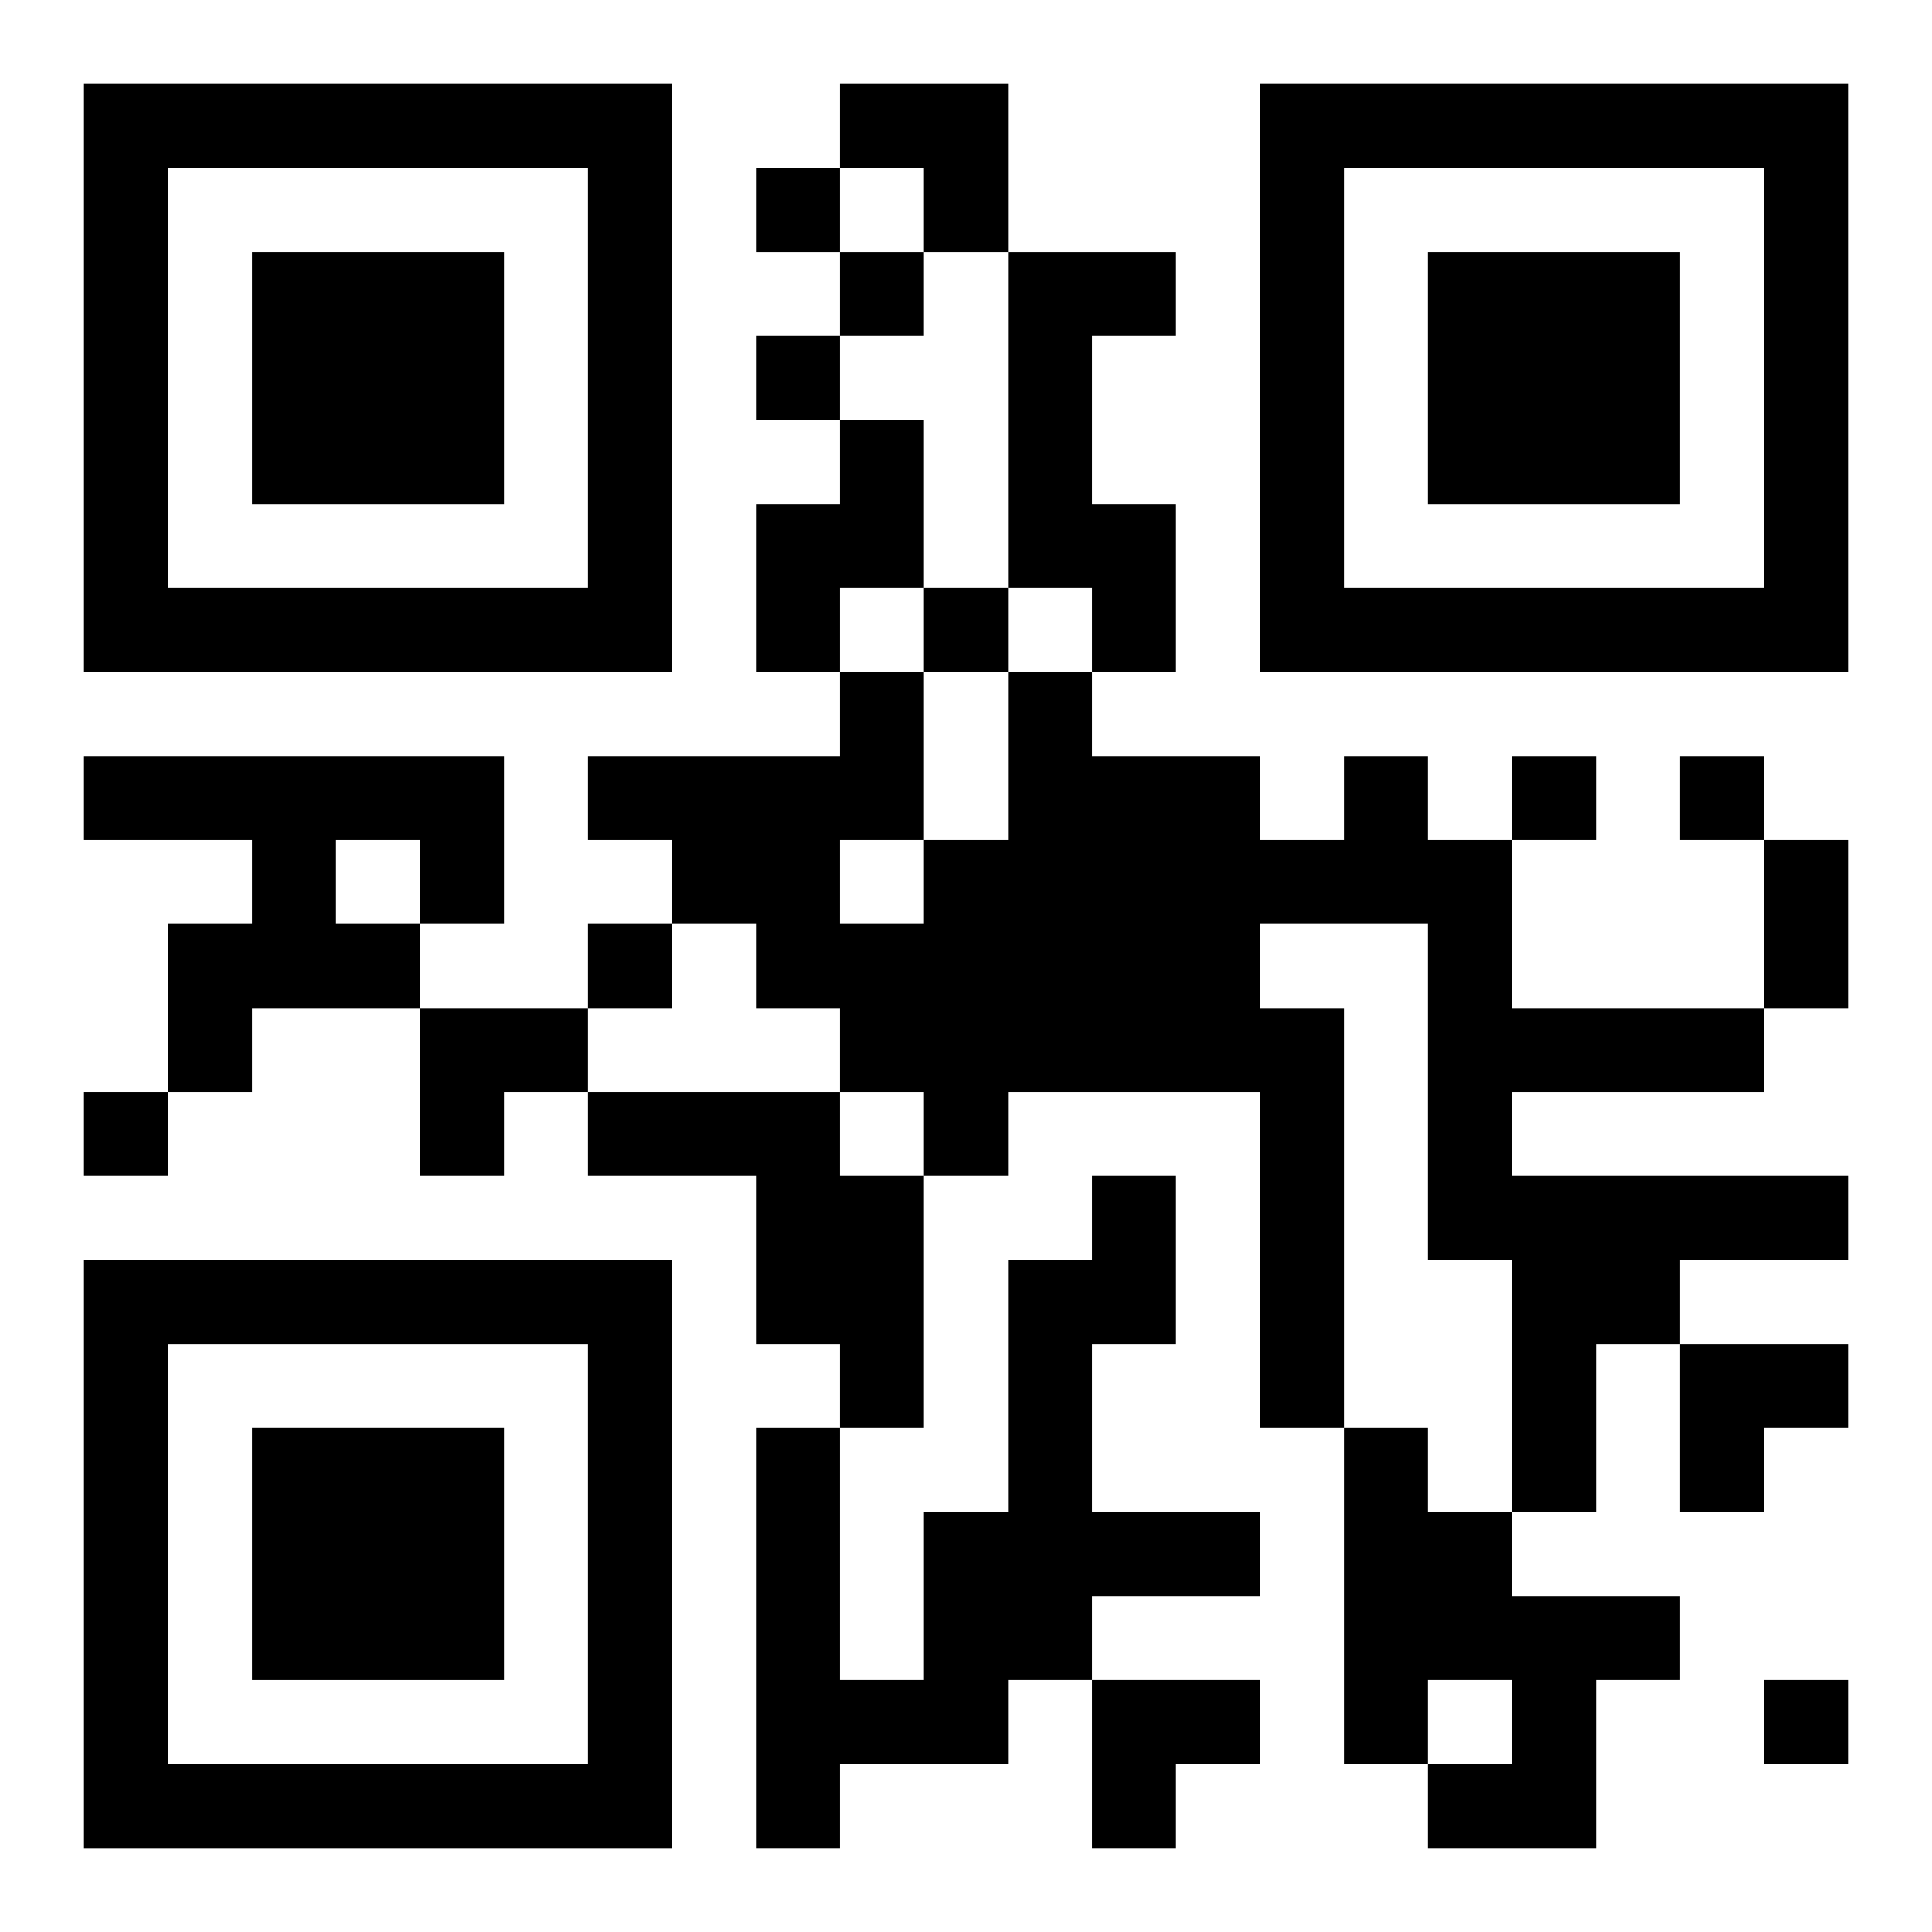
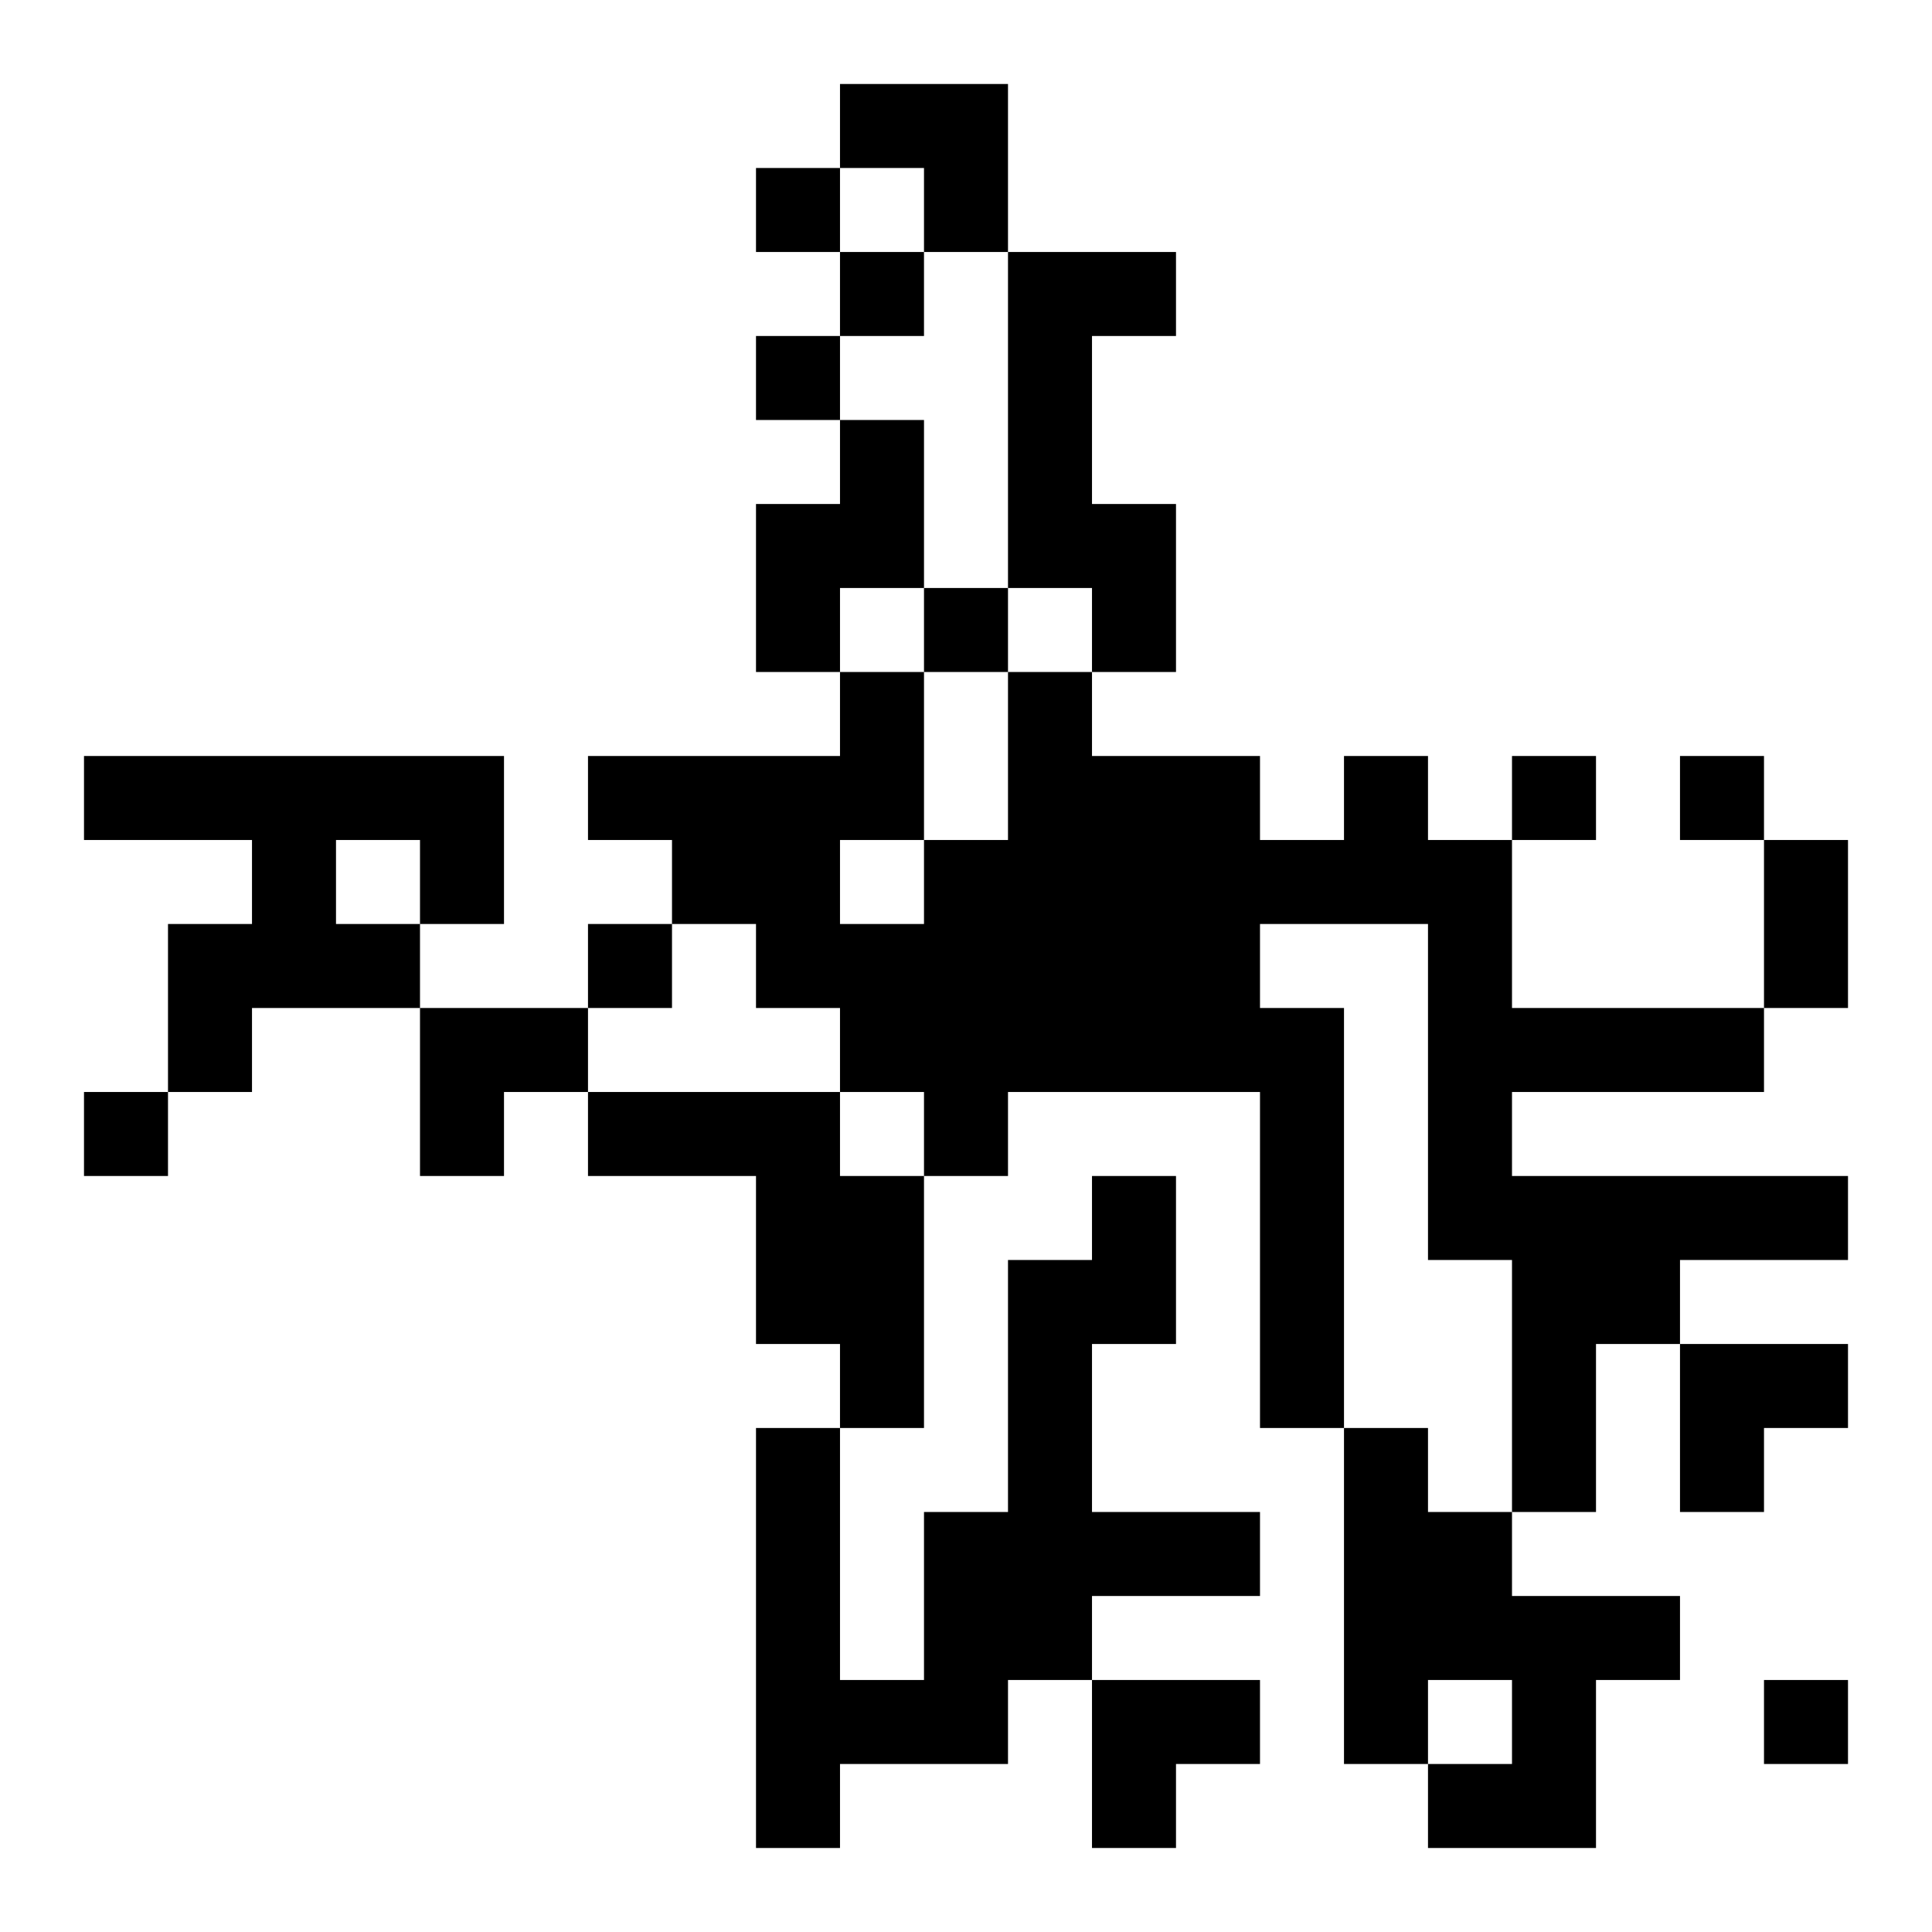
<svg xmlns="http://www.w3.org/2000/svg" xmlns:xlink="http://www.w3.org/1999/xlink" width="250" height="250" baseProfile="full" version="1.1" viewBox="-1 -1 23 23">
  <symbol id="a">
-     <path d="m0 7v7h7v-7h-7zm1 1h5v5h-5v-5zm1 1v3h3v-3h-3z" />
-   </symbol>
+     </symbol>
  <use y="-7" xlink:href="#a" />
  <use y="7" xlink:href="#a" />
  <use x="14" y="-7" xlink:href="#a" />
  <path d="m11 2h2v1h-1v2h1v2h-1v-1h-1v-4m-2 2h1v2h-1v1h-1v-2h1v-1m-9 4h5v2h-1v1h-2v1h-1v-2h1v-1h-2v-1m3 1v1h1v-1h-1m12-1h1v1h1v2h3v1h-3v1h4v1h-2v1h-1v2h-1v-3h-1v-4h-2v1h1v5h-1v-4h-3v1h-1v-1h-1v-1h-1v-1h-1v-1h-1v-1h3v-1h1v2h1v-2h1v1h2v1h1v-1m-6 1v1h1v-1h-1m-3 3h3v1h1v3h-1v-1h-1v-2h-2v-1m6 1h1v2h-1v2h2v1h-2v1h-1v1h-2v1h-1v-5h1v3h1v-2h1v-3h1v-1m3 3h1v1h1v1h2v1h-1v2h-2v-1h1v-1h-1v1h-1v-4m-7-15v1h1v-1h-1m1 1v1h1v-1h-1m-1 1v1h1v-1h-1m2 3v1h1v-1h-1m7 2v1h1v-1h-1m2 0v1h1v-1h-1m-13 2v1h1v-1h-1m-6 2v1h1v-1h-1m20 7v1h1v-1h-1m0-10h1v2h-1v-2m-11-9h2v2h-1v-1h-1zm-5 11h2v1h-1v1h-1zm15 4h2v1h-1v1h-1zm-7 4h2v1h-1v1h-1z" />
</svg>